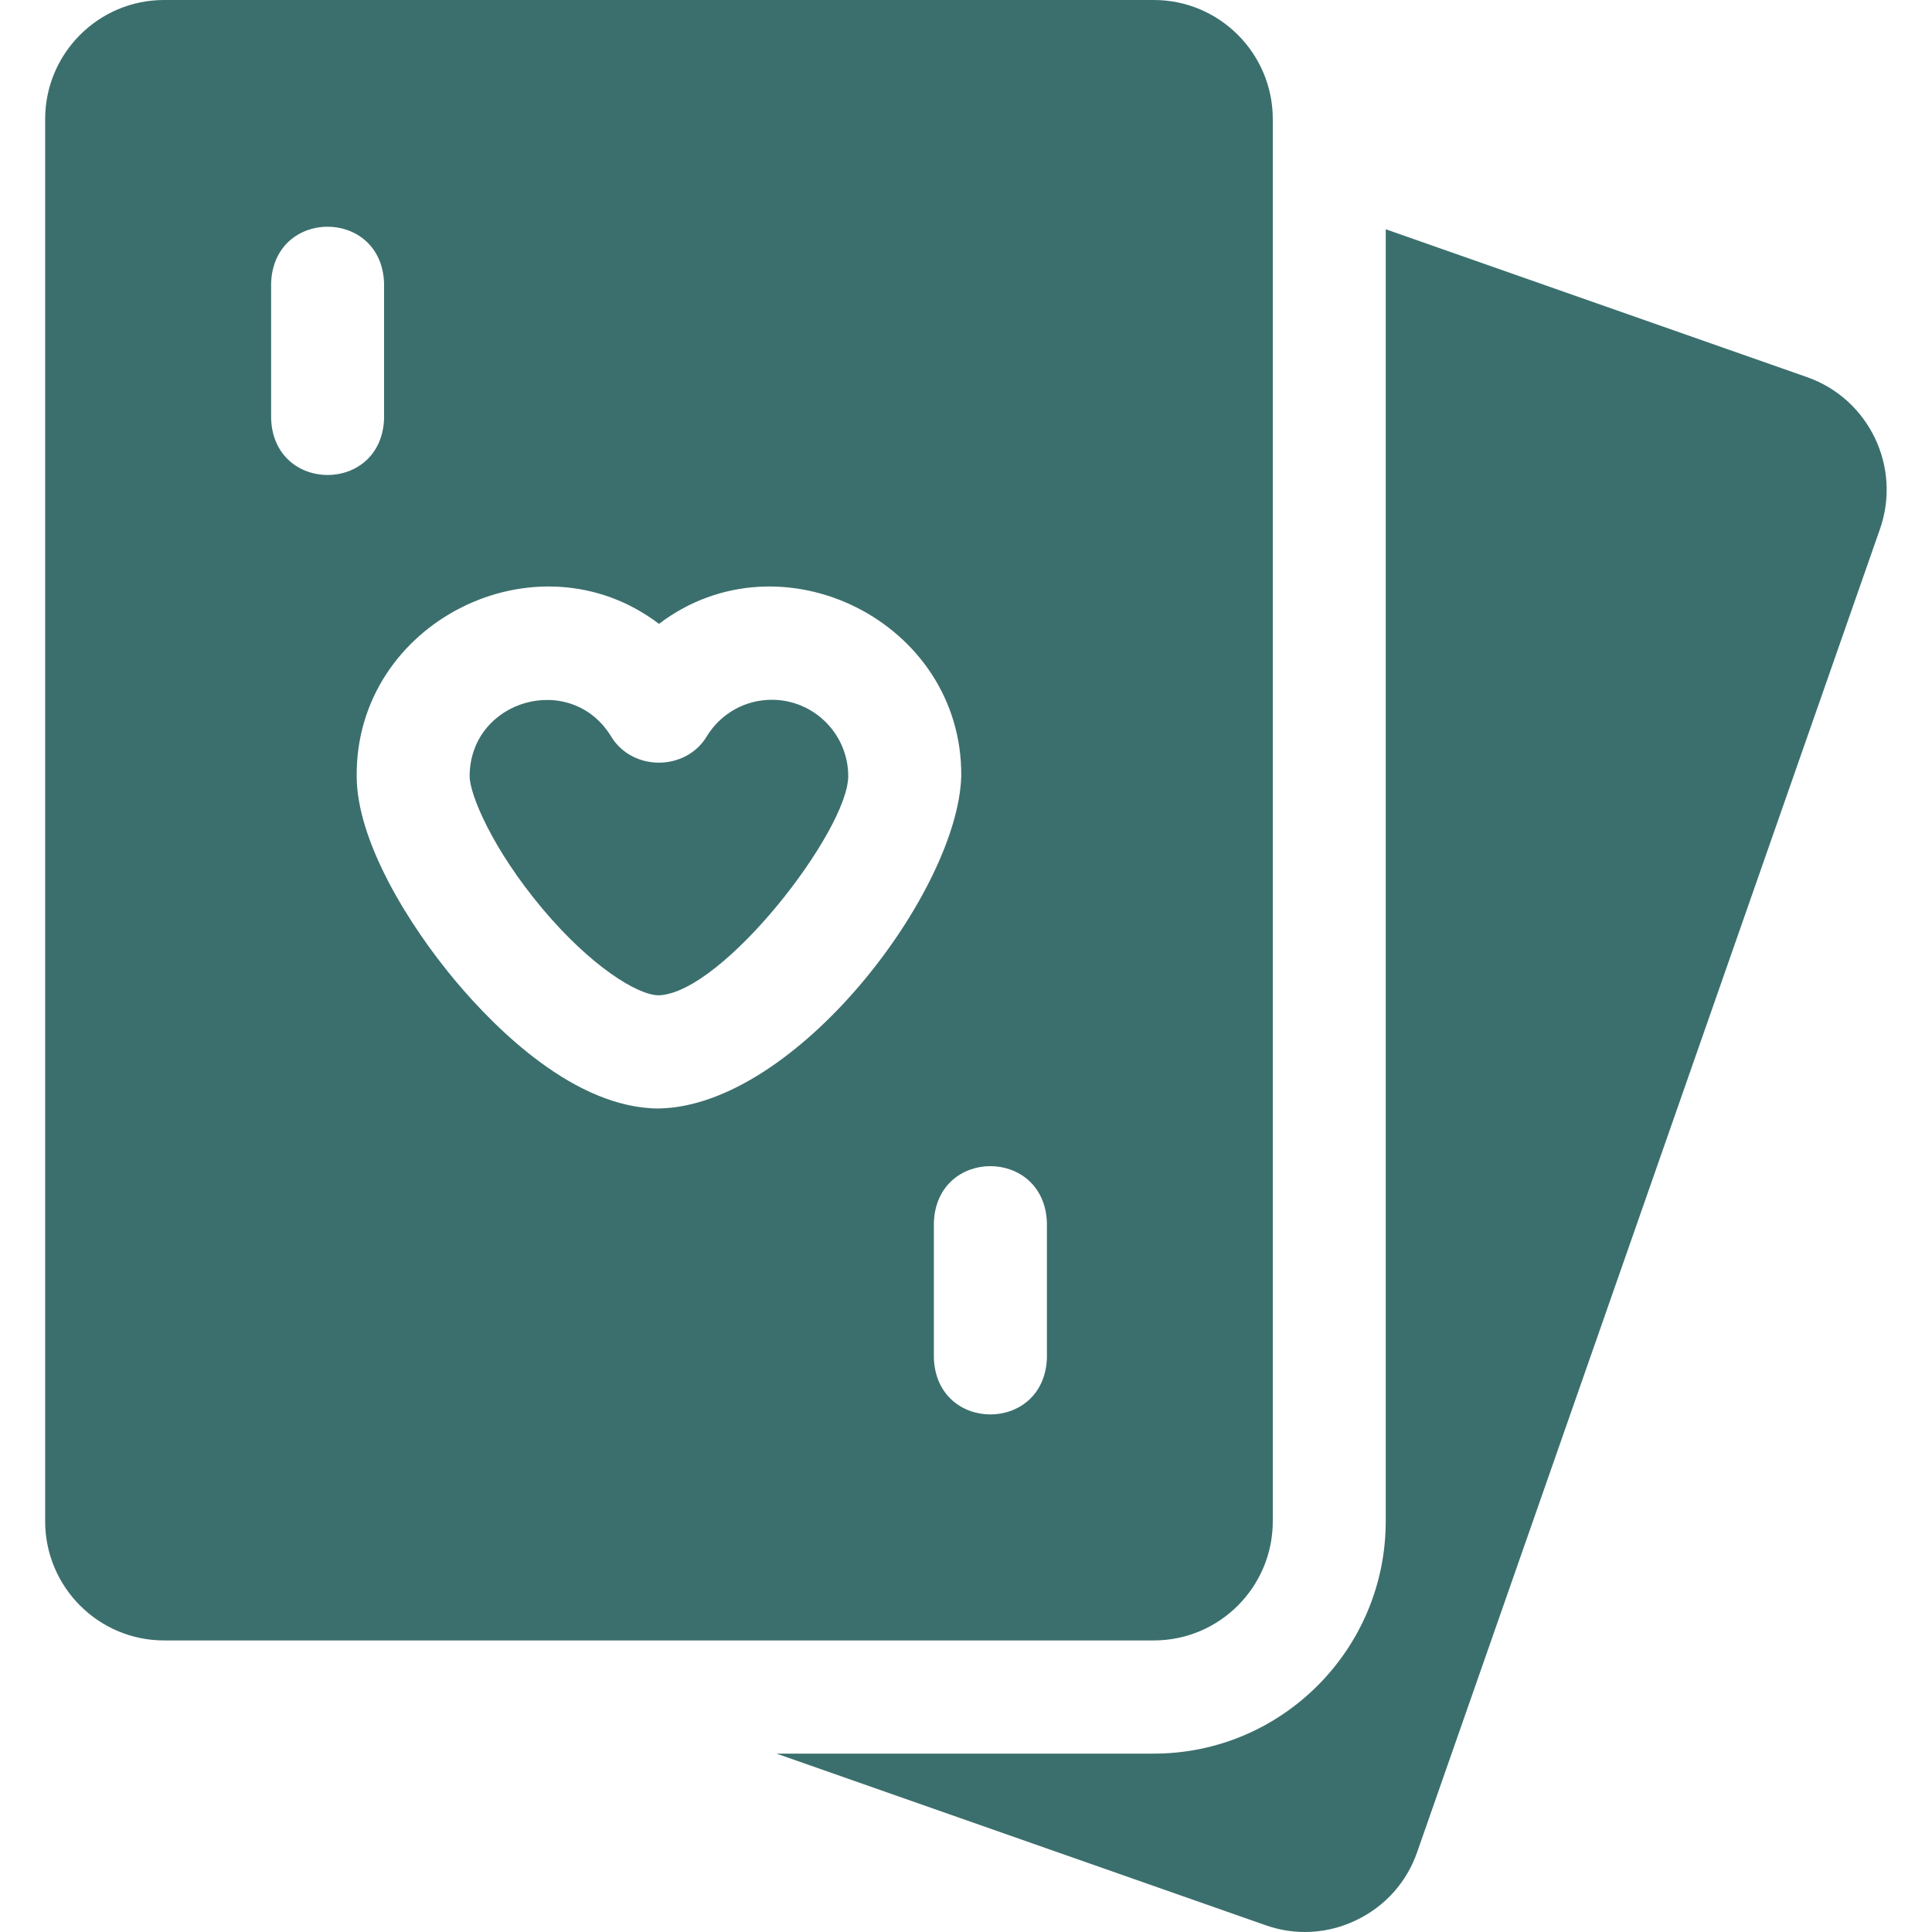
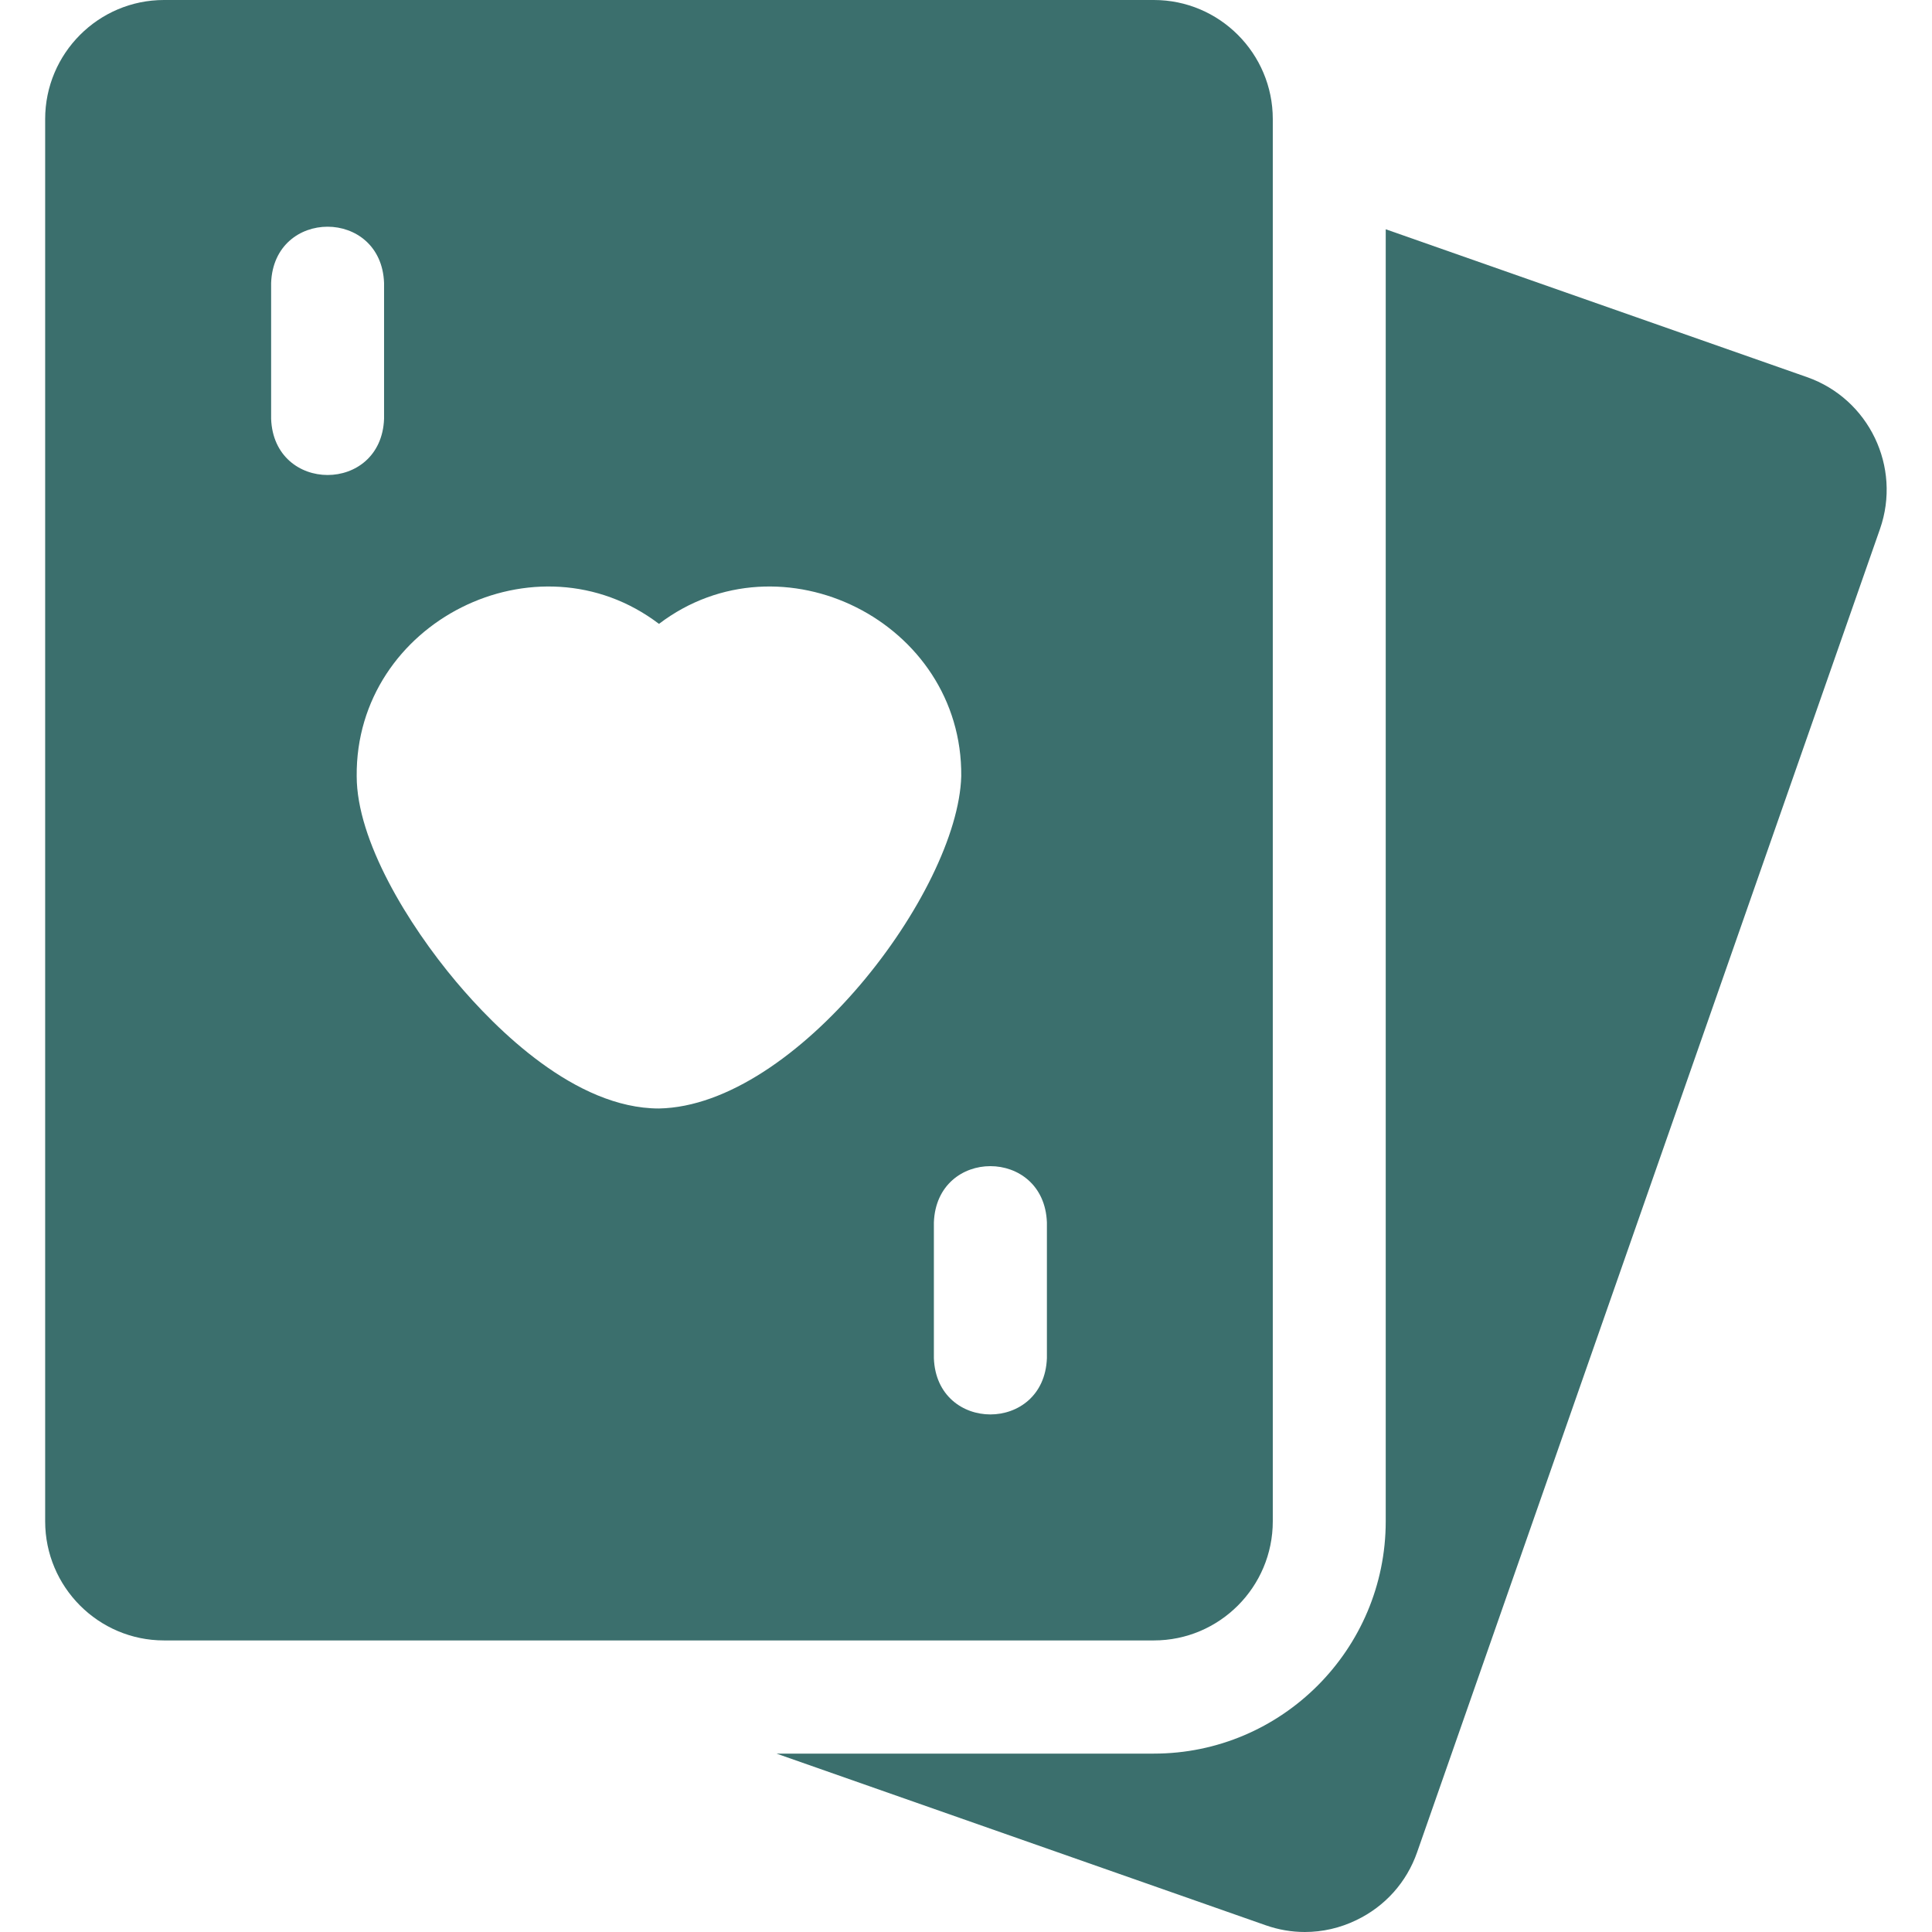
<svg xmlns="http://www.w3.org/2000/svg" width="24" height="24" viewBox="0 0 24 24" fill="none">
  <g clip-path="url(#clip0_10683_93145)">
    <path d="M22.448 4.685L17.214 2.848V18.898C17.214 20.489 15.922 21.784 14.334 21.784H9.646L15.722 23.916C15.881 23.972 16.045 24 16.209 24C16.428 24 16.646 23.951 16.85 23.852C17.206 23.681 17.474 23.382 17.604 23.009L23.354 6.571C23.623 5.801 23.217 4.955 22.448 4.685Z" fill="#3B6F6D" />
-     <path d="M9.589 8.693C9.258 8.693 8.956 8.861 8.782 9.144C8.52 9.584 7.85 9.584 7.589 9.144C7.088 8.335 5.838 8.691 5.834 9.642C5.834 9.872 6.122 10.555 6.739 11.289C7.332 11.995 7.916 12.364 8.185 12.364C8.982 12.333 10.534 10.319 10.537 9.642C10.537 9.119 10.111 8.693 9.589 8.693Z" fill="#3B6F6D" />
-     <path d="M15.811 18.898V1.479C15.811 0.664 15.149 0 14.334 0H2.037C1.223 0 0.561 0.664 0.561 1.479V18.898C0.561 19.714 1.223 20.378 2.037 20.378H14.334C15.149 20.378 15.811 19.714 15.811 18.898ZM3.368 5.202V3.515C3.402 2.583 4.737 2.584 4.771 3.515V5.202C4.737 6.134 3.402 6.133 3.368 5.202ZM8.186 13.77C7.146 13.77 6.161 12.783 5.666 12.195C5.069 11.485 4.431 10.441 4.431 9.642C4.414 7.725 6.67 6.598 8.186 7.75C9.702 6.598 11.958 7.725 11.941 9.642C11.9 11.078 9.889 13.738 8.186 13.77ZM13.005 16.872C12.97 17.804 11.635 17.803 11.601 16.872V15.185C11.636 14.253 12.97 14.254 13.005 15.185V16.872Z" fill="#3B6F6D" />
+     <path d="M15.811 18.898V1.479C15.811 0.664 15.149 0 14.334 0H2.037C1.223 0 0.561 0.664 0.561 1.479V18.898C0.561 19.714 1.223 20.378 2.037 20.378H14.334C15.149 20.378 15.811 19.714 15.811 18.898M3.368 5.202V3.515C3.402 2.583 4.737 2.584 4.771 3.515V5.202C4.737 6.134 3.402 6.133 3.368 5.202ZM8.186 13.77C7.146 13.77 6.161 12.783 5.666 12.195C5.069 11.485 4.431 10.441 4.431 9.642C4.414 7.725 6.67 6.598 8.186 7.75C9.702 6.598 11.958 7.725 11.941 9.642C11.9 11.078 9.889 13.738 8.186 13.77ZM13.005 16.872C12.97 17.804 11.635 17.803 11.601 16.872V15.185C11.636 14.253 12.97 14.254 13.005 15.185V16.872Z" fill="#3B6F6D" />
  </g>
  <defs>
    <clipPath id="clip0_10683_93145">
      <rect width="24" height="24" fill="white" />
    </clipPath>
  </defs>
</svg>